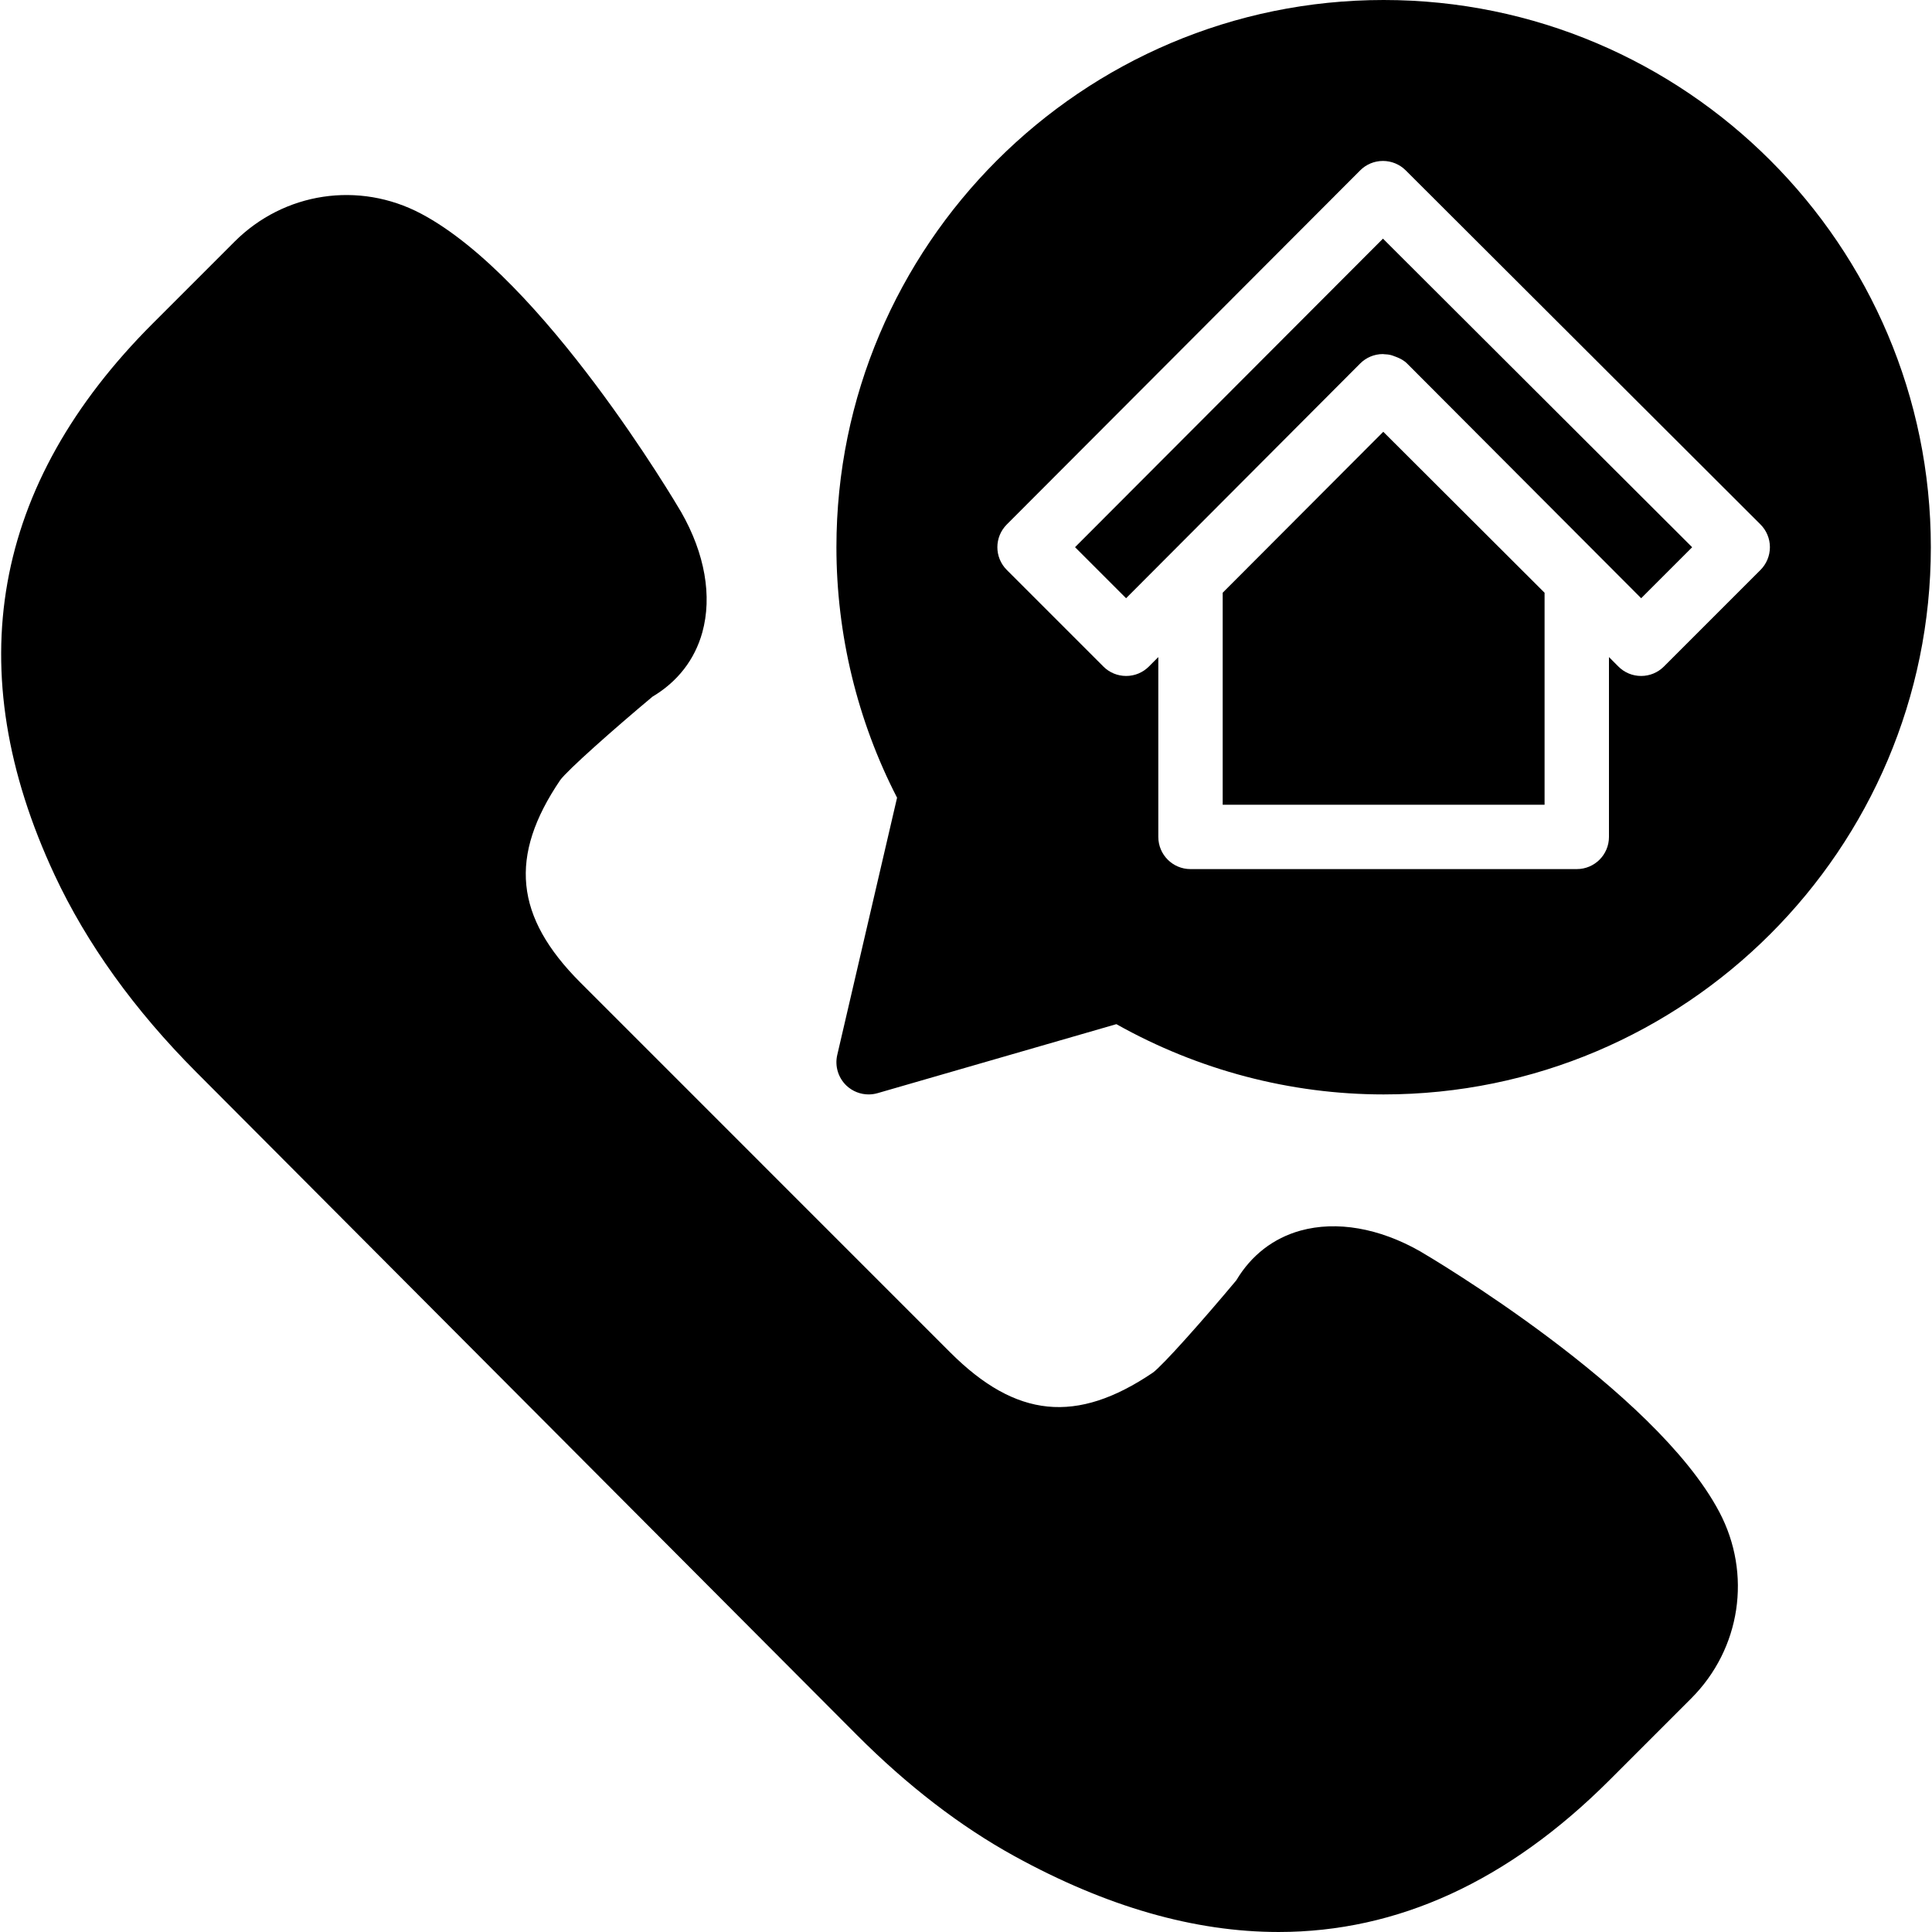
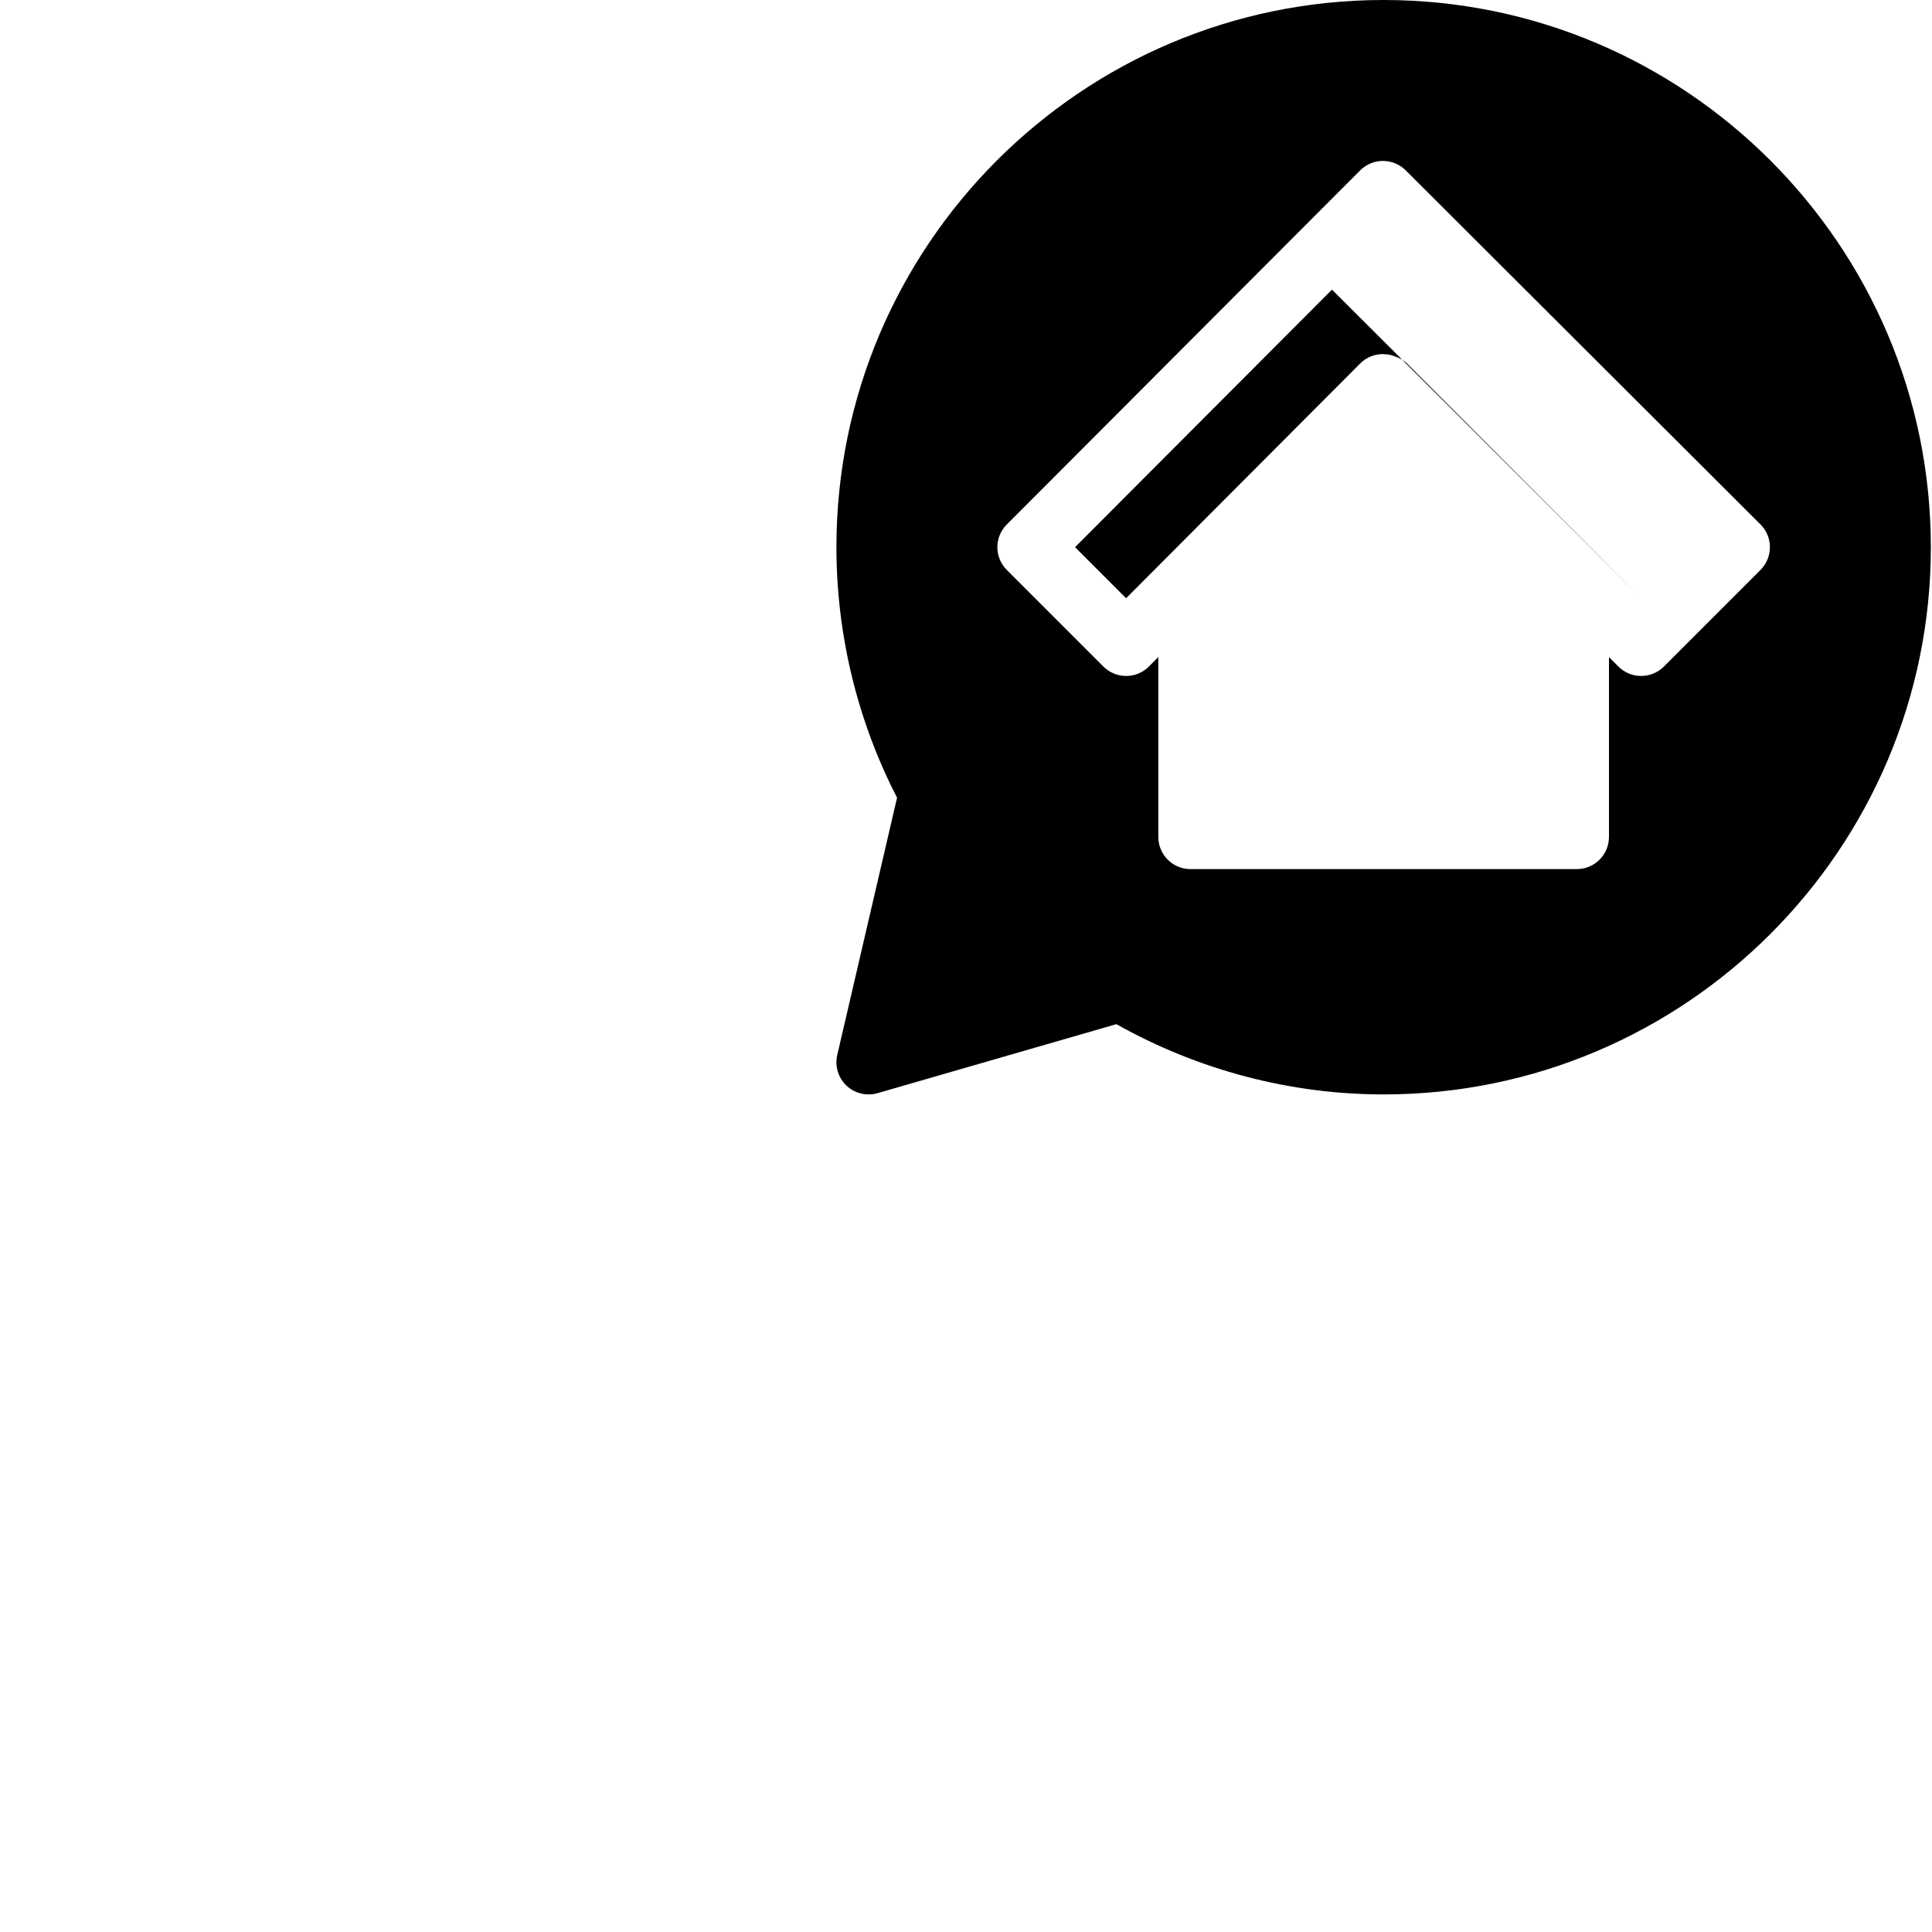
<svg xmlns="http://www.w3.org/2000/svg" version="1.1" id="Layer_1" x="0px" y="0px" viewBox="0 0 503.782 503.782" style="enable-background:new 0 0 503.782 503.782;" xml:space="preserve">
  <g transform="translate(-1)">
    <g>
      <g>
-         <path d="M371.349,326.311c-10.718-6.11-21.831-8.016-31.232-5.422c-7.084,1.964-12.859,6.438-16.745,12.968     c-8.553,10.24-19.179,22.209-21.756,24.072c-19.892,13.455-35.689,11.86-52.837-5.279l-96.407-96.415     c-17.165-17.165-18.743-32.961-5.296-52.812c1.88-2.594,13.849-13.22,24.081-21.773c6.539-3.886,11.012-9.661,12.976-16.745     c2.61-9.426,0.68-20.522-5.481-31.324c-1.452-2.484-35.999-61.012-67.861-77.866c-16.183-8.561-35.722-5.615-48.648,7.319     L40.849,84.328C-1.118,126.287-9.73,174.683,15.232,228.141c8.393,17.954,20.833,35.269,36.982,51.46L224.405,452.38     c13.203,13.245,27.044,23.879,41.111,31.618c23.98,13.195,46.978,19.783,68.893,19.783c31.031,0,59.887-13.22,86.285-39.609     l21.294-21.294c12.934-12.934,15.88-32.483,7.319-48.648C432.453,362.369,373.926,327.822,371.349,326.311z" />
-         <polygon points="319.824,154.558 319.824,209.837 403.759,209.837 403.759,154.566 361.699,112.59    " />
-         <path d="M281.324,142.68l13.312,13.312l61.029-61.197c1.578-1.586,3.71-2.468,5.934-2.468h0.008c0.017,0,0.034,0.008,0.05,0.008     c0.008,0,0.017-0.008,0.025-0.008h0.008c0.059,0,0.109,0.034,0.159,0.034c0.663,0.017,1.318,0.084,1.939,0.252     c0.294,0.059,0.554,0.21,0.831,0.294c0.143,0.059,0.285,0.092,0.42,0.151c1.058,0.403,2.065,0.932,2.871,1.737l61.037,61.197     l13.295-13.295l-80.627-80.468L281.324,142.68z" />
+         <path d="M281.324,142.68l13.312,13.312l61.029-61.197c1.578-1.586,3.71-2.468,5.934-2.468h0.008c0.017,0,0.034,0.008,0.05,0.008     c0.008,0,0.017-0.008,0.025-0.008h0.008c0.059,0,0.109,0.034,0.159,0.034c0.663,0.017,1.318,0.084,1.939,0.252     c0.294,0.059,0.554,0.21,0.831,0.294c0.143,0.059,0.285,0.092,0.42,0.151c1.058,0.403,2.065,0.932,2.871,1.737l61.037,61.197     l-80.627-80.468L281.324,142.68z" />
        <path d="M361.792,0c-78.68,0-142.689,64.008-142.689,142.689c0,22.721,5.456,45.241,15.813,65.318l-15.595,67.072     c-0.68,2.904,0.243,5.943,2.392,7.999c1.586,1.494,3.66,2.3,5.783,2.3c0.781,0,1.561-0.109,2.325-0.327l62.279-17.996     c21.361,11.994,45.375,18.323,69.691,18.323c78.68,0,142.688-64.008,142.688-142.688S440.472,0,361.792,0z M460.054,148.623     l-25.18,25.18c-1.578,1.578-3.702,2.459-5.934,2.459h-0.008c-2.233,0-4.365-0.881-5.934-2.468l-2.451-2.459v46.894     c0,4.642-3.752,8.393-8.393,8.393H311.432c-4.642,0-8.393-3.752-8.393-8.393v-46.894l-2.451,2.459     c-1.578,1.586-3.701,2.468-5.934,2.468h-0.008c-2.233,0-4.365-0.881-5.934-2.459l-25.18-25.18     c-3.282-3.282-3.282-8.578-0.008-11.86l92.143-92.328c1.578-1.586,3.71-2.468,5.943-2.468c2.224,0,4.356,0.881,5.934,2.451     l92.504,92.328c1.578,1.57,2.468,3.71,2.468,5.934C462.513,144.913,461.624,147.053,460.054,148.623z" />
      </g>
    </g>
  </g>
  <g>
</g>
  <g>
</g>
  <g>
</g>
  <g>
</g>
  <g>
</g>
  <g>
</g>
  <g>
</g>
  <g>
</g>
  <g>
</g>
  <g>
</g>
  <g>
</g>
  <g>
</g>
  <g>
</g>
  <g>
</g>
  <g>
</g>
</svg>